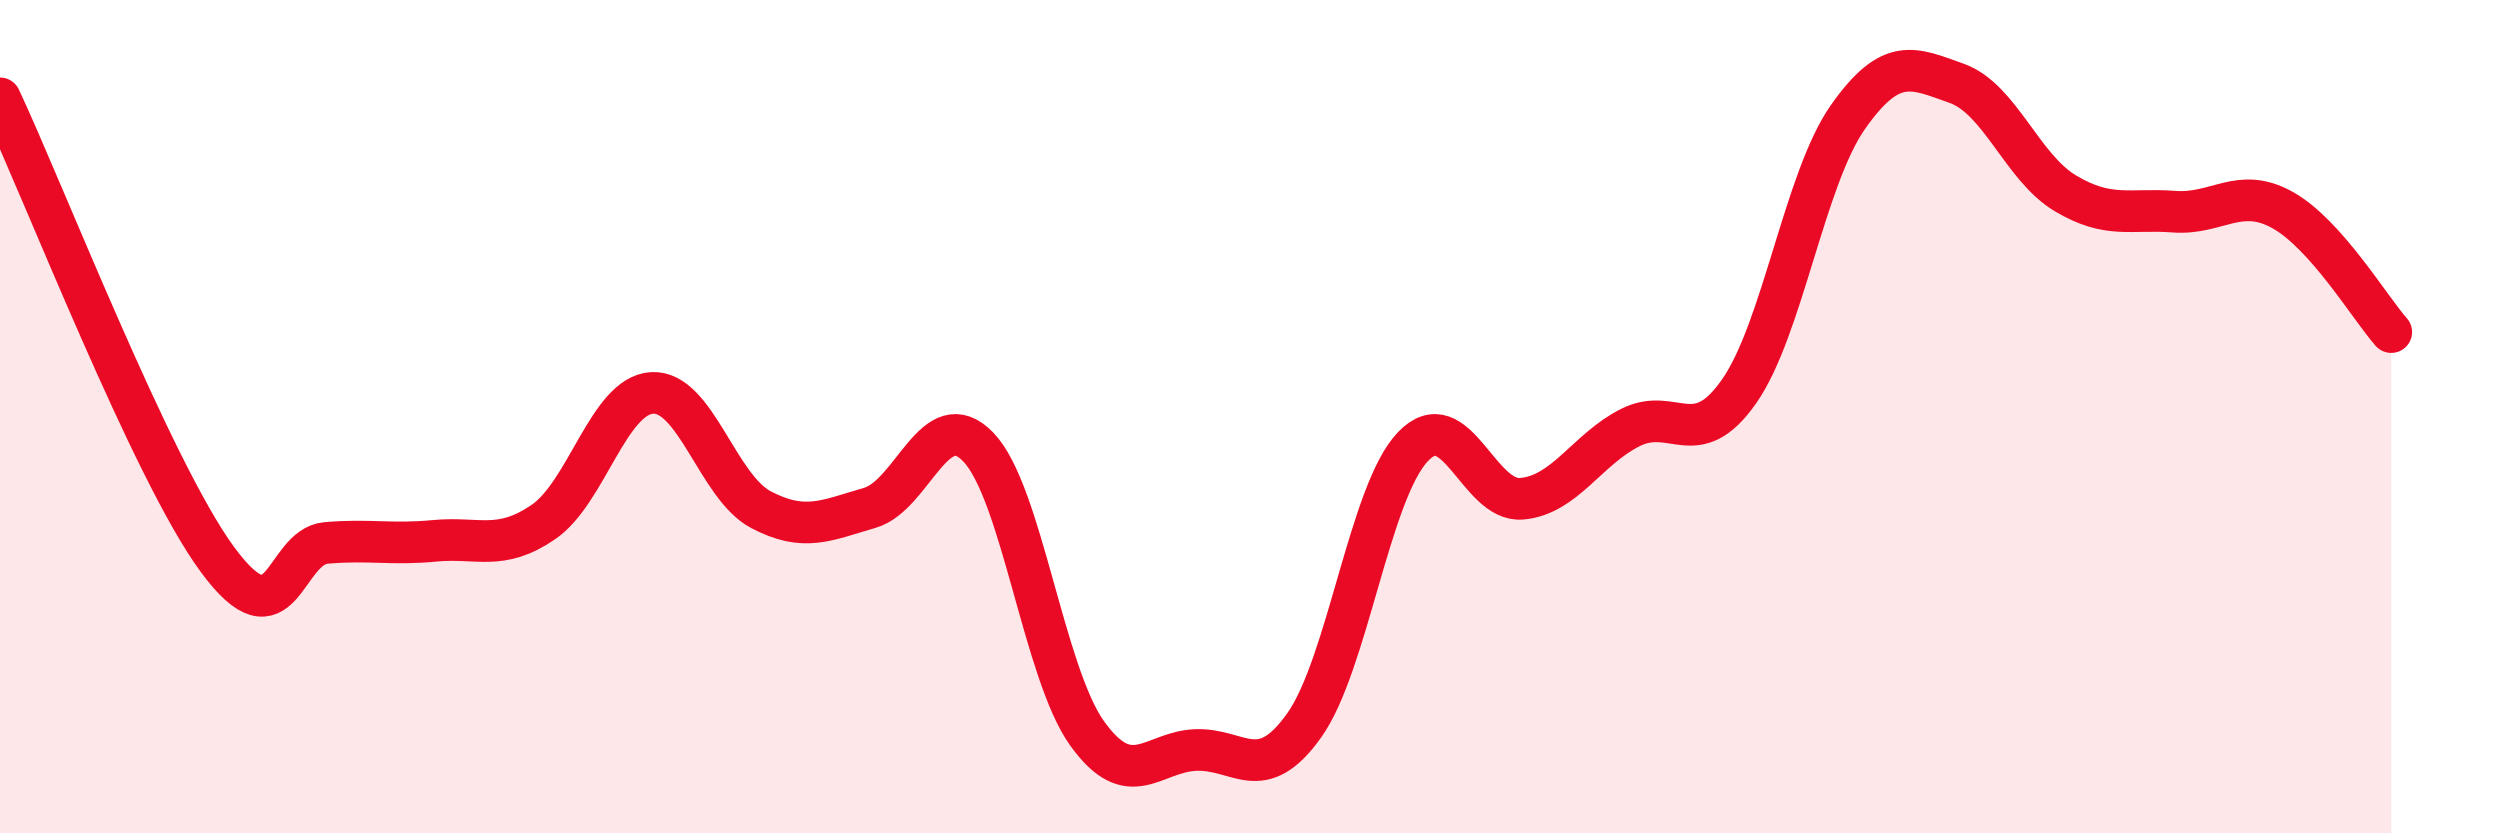
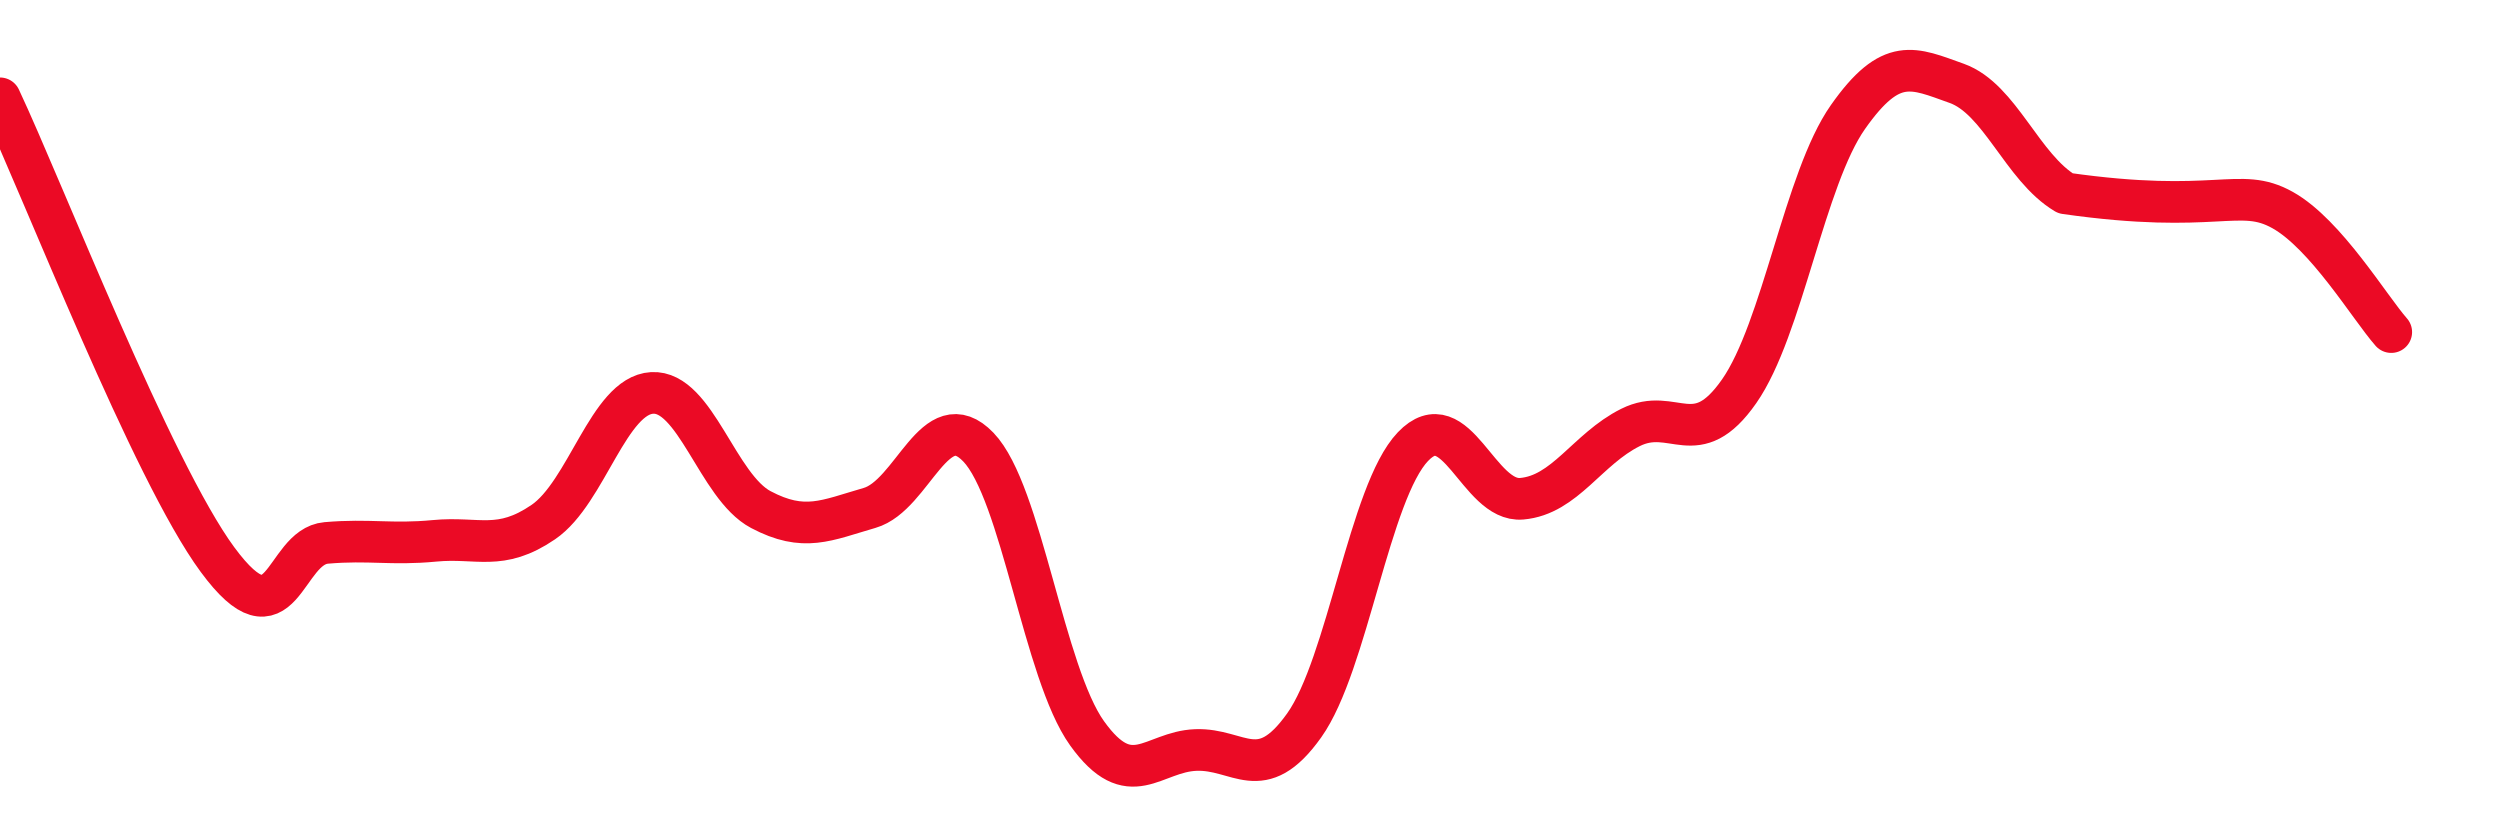
<svg xmlns="http://www.w3.org/2000/svg" width="60" height="20" viewBox="0 0 60 20">
-   <path d="M 0,2.36 C 1.04,4.57 3.65,11.3 5.22,13.43 C 6.79,15.56 6.79,13.12 7.83,13.03 C 8.87,12.94 9.39,13.08 10.43,12.98 C 11.47,12.88 12,13.24 13.04,12.53 C 14.08,11.82 14.61,9.49 15.65,9.43 C 16.69,9.37 17.22,11.68 18.26,12.23 C 19.3,12.78 19.83,12.49 20.87,12.19 C 21.91,11.89 22.44,9.65 23.48,10.73 C 24.52,11.81 25.05,16.15 26.09,17.6 C 27.13,19.05 27.66,18.04 28.7,18 C 29.74,17.96 30.26,18.87 31.3,17.41 C 32.34,15.95 32.87,11.81 33.91,10.72 C 34.95,9.63 35.48,12.06 36.52,11.97 C 37.56,11.88 38.09,10.78 39.13,10.26 C 40.17,9.74 40.7,10.88 41.74,9.39 C 42.78,7.9 43.31,4.29 44.35,2.81 C 45.39,1.33 45.92,1.63 46.96,2 C 48,2.37 48.53,4.02 49.57,4.64 C 50.61,5.26 51.13,5 52.17,5.08 C 53.21,5.16 53.74,4.46 54.78,5.04 C 55.82,5.62 56.87,7.38 57.39,7.97L57.39 20L0 20Z" fill="#EB0A25" opacity="0.1" stroke-linecap="round" stroke-linejoin="round" />
-   <path d="M 0,2.36 C 1.04,4.57 3.65,11.3 5.22,13.43 C 6.79,15.56 6.79,13.12 7.83,13.03 C 8.87,12.94 9.39,13.08 10.43,12.98 C 11.47,12.88 12,13.24 13.04,12.53 C 14.08,11.82 14.61,9.49 15.65,9.43 C 16.69,9.37 17.22,11.68 18.26,12.23 C 19.3,12.78 19.83,12.49 20.87,12.19 C 21.91,11.89 22.44,9.65 23.48,10.73 C 24.52,11.81 25.05,16.15 26.09,17.6 C 27.13,19.05 27.66,18.04 28.7,18 C 29.74,17.96 30.26,18.87 31.3,17.41 C 32.34,15.95 32.87,11.81 33.91,10.72 C 34.95,9.63 35.48,12.06 36.52,11.97 C 37.56,11.88 38.09,10.78 39.13,10.26 C 40.17,9.74 40.7,10.88 41.74,9.39 C 42.78,7.9 43.31,4.29 44.35,2.81 C 45.39,1.33 45.92,1.63 46.96,2 C 48,2.37 48.53,4.02 49.57,4.64 C 50.61,5.26 51.13,5 52.17,5.08 C 53.21,5.16 53.74,4.46 54.78,5.04 C 55.82,5.62 56.87,7.38 57.39,7.97" stroke="#EB0A25" stroke-width="1" fill="none" stroke-linecap="round" stroke-linejoin="round" />
+   <path d="M 0,2.36 C 1.04,4.57 3.65,11.3 5.22,13.43 C 6.79,15.56 6.79,13.12 7.83,13.03 C 8.87,12.94 9.39,13.08 10.43,12.98 C 11.47,12.88 12,13.24 13.04,12.53 C 14.08,11.82 14.61,9.49 15.65,9.43 C 16.69,9.37 17.22,11.68 18.26,12.23 C 19.3,12.78 19.83,12.49 20.87,12.19 C 21.91,11.89 22.44,9.65 23.48,10.73 C 24.52,11.81 25.05,16.15 26.09,17.6 C 27.13,19.05 27.66,18.04 28.7,18 C 29.74,17.96 30.26,18.87 31.3,17.41 C 32.34,15.95 32.87,11.81 33.91,10.72 C 34.95,9.63 35.48,12.06 36.52,11.97 C 37.56,11.88 38.09,10.78 39.13,10.26 C 40.17,9.74 40.7,10.88 41.74,9.39 C 42.78,7.9 43.31,4.29 44.35,2.81 C 45.39,1.33 45.92,1.63 46.96,2 C 48,2.37 48.53,4.02 49.57,4.64 C 53.21,5.16 53.74,4.46 54.78,5.04 C 55.82,5.62 56.87,7.38 57.39,7.97" stroke="#EB0A25" stroke-width="1" fill="none" stroke-linecap="round" stroke-linejoin="round" />
</svg>